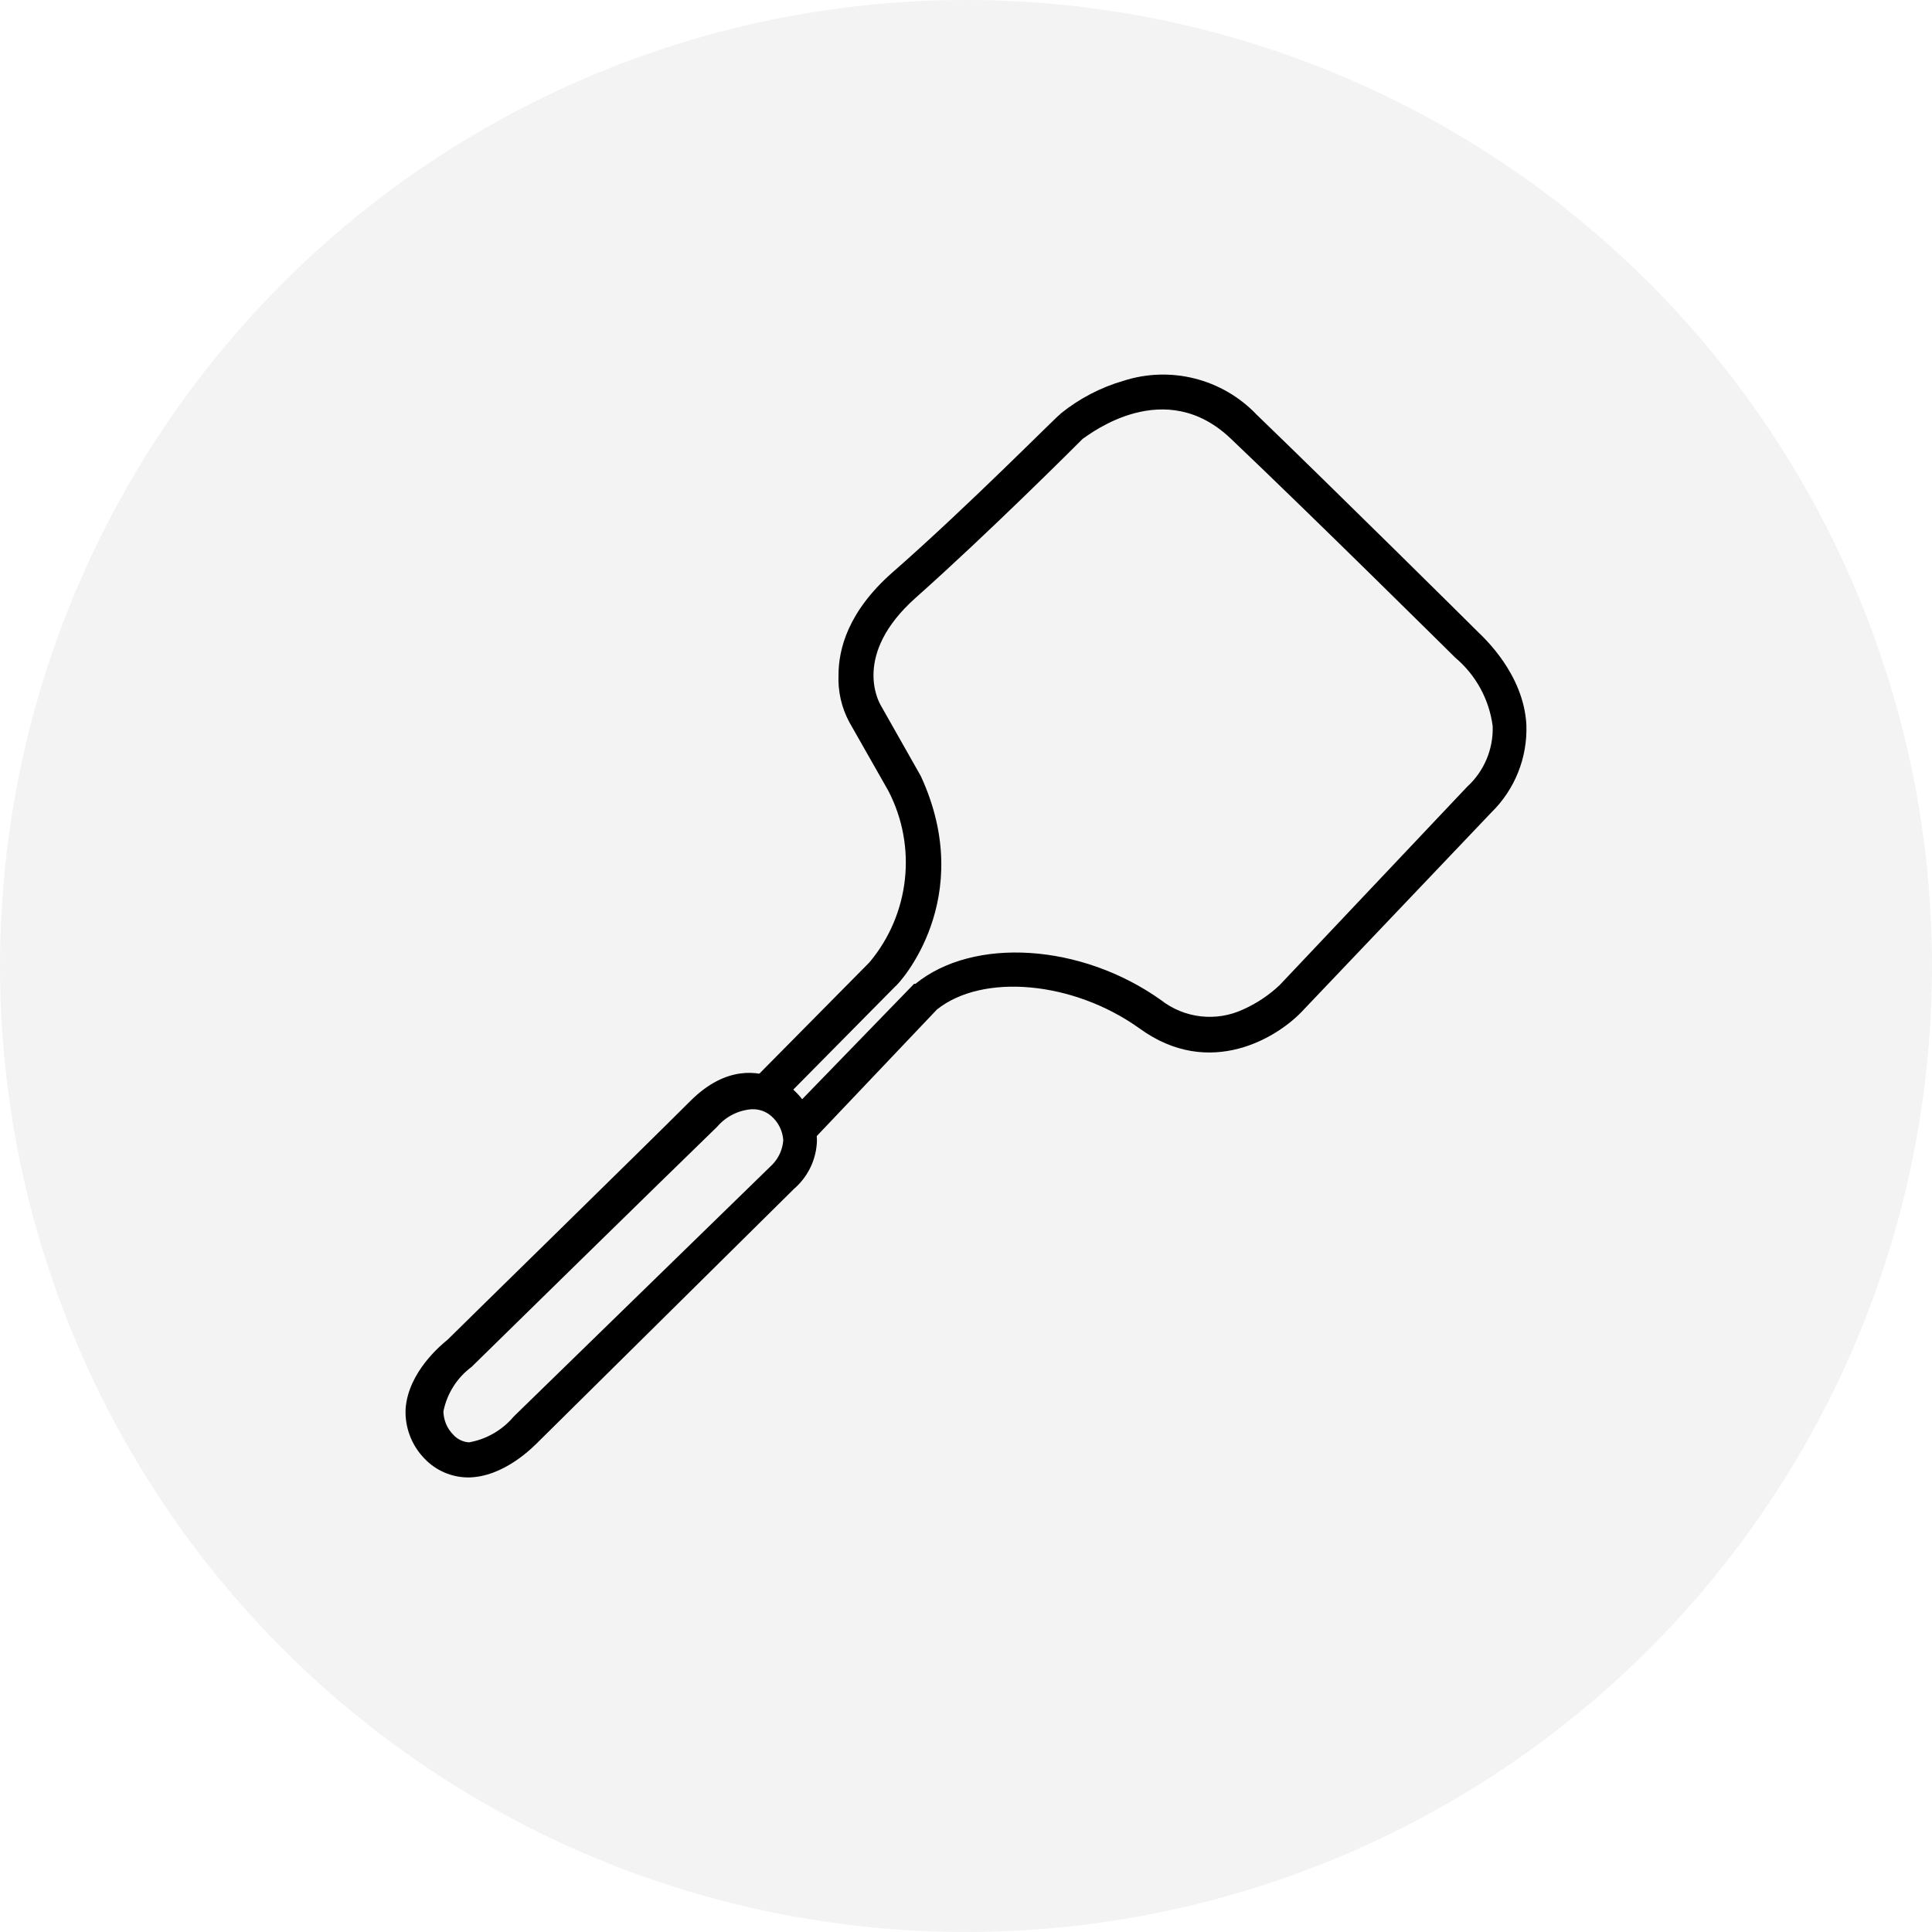
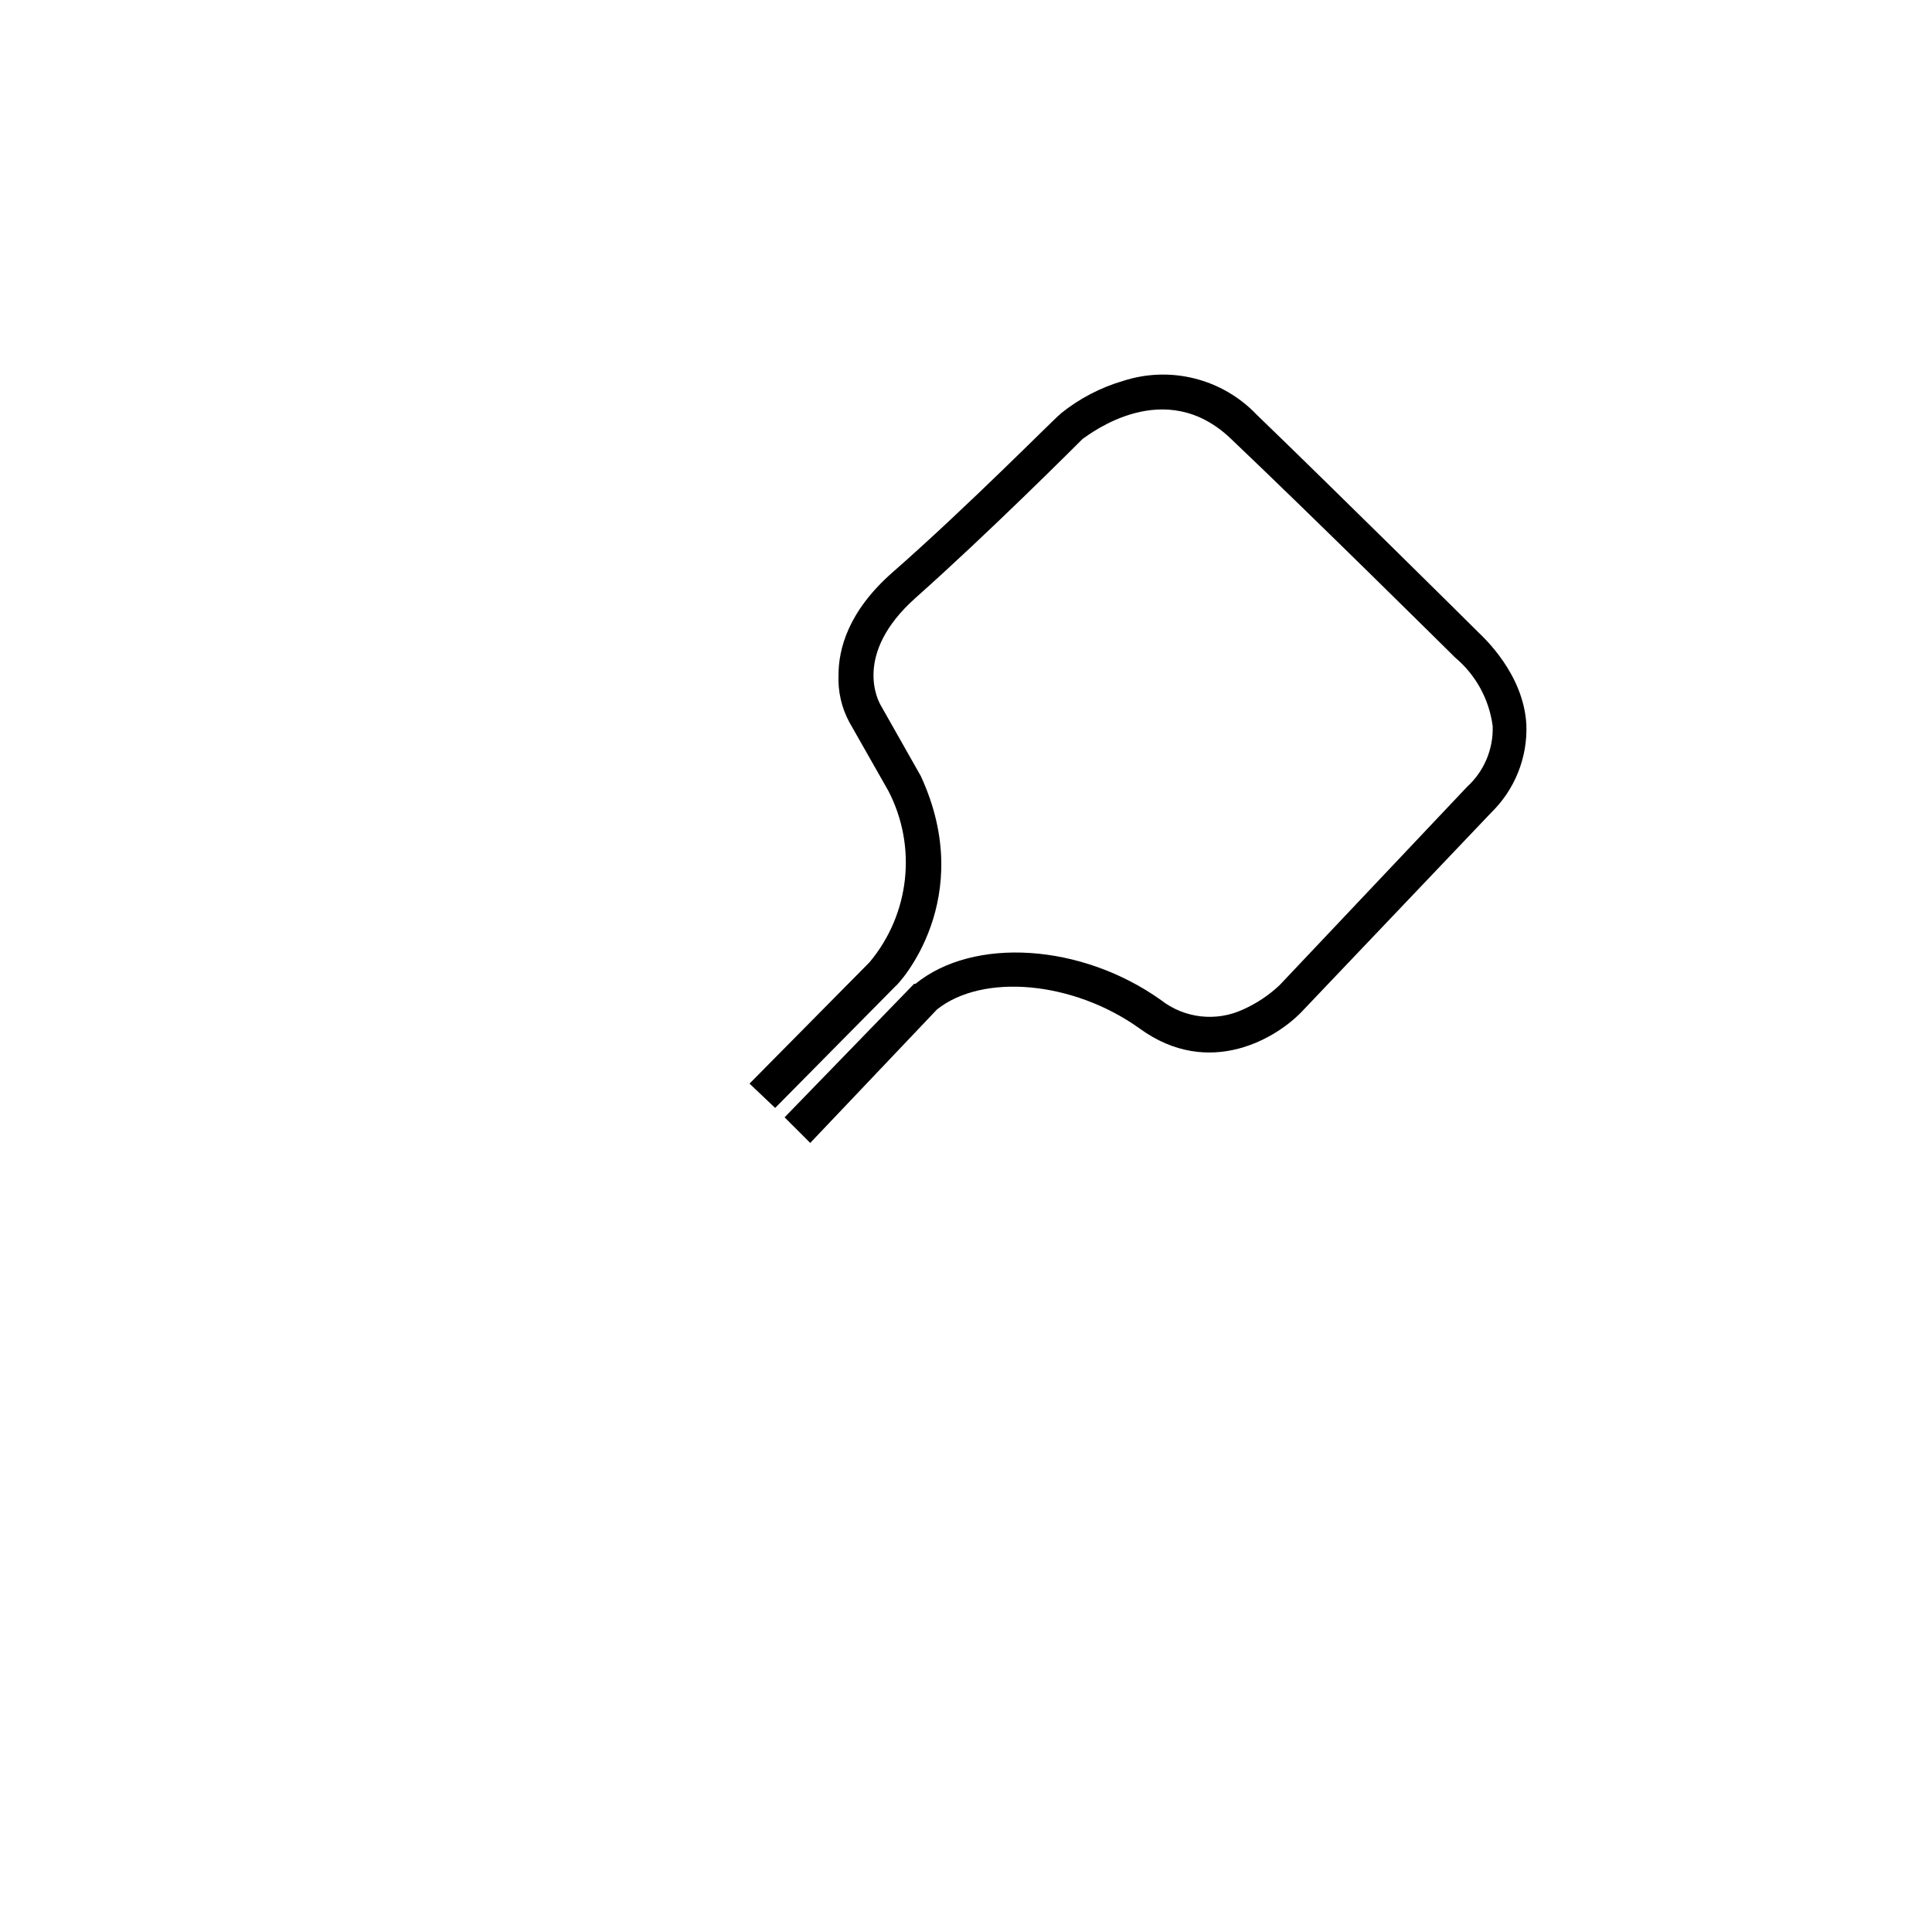
<svg xmlns="http://www.w3.org/2000/svg" id="Layer_1" width="71.56" height="71.56" viewBox="0 0 71.56 71.56">
-   <circle cx="35.78" cy="35.78" r="35.78" style="isolation:isolate; opacity:.05; stroke-width:0px;" />
  <path d="m30.01,42.333l-.949-.948,4.796-4.944h.05c2.148-1.749,6.145-1.499,9.092.599.869.68,2.047.815,3.047.349.497-.222.953-.526,1.349-.899l6.944-7.346c.63-.574.977-1.396.949-2.248-.129-.995-.628-1.905-1.399-2.548l-.049-.05c-.05-.05-5.246-5.196-8.244-8.043-2.448-2.348-5.196-.2-5.495,0-.3.3-3.497,3.497-6.195,5.895-2.348,2.098-1.349,3.847-1.299,3.947h0l1.499,2.648c2.098,4.546-.8,7.694-.949,7.795h0l-4.446,4.497-.949-.901,4.446-4.496c1.491-1.781,1.766-4.282.698-6.344l-1.448-2.548c-.288-.536-.426-1.14-.4-1.749,0-.949.349-2.348,1.998-3.797,2.798-2.448,6.145-5.845,6.195-5.845l.05-.05c.68-.546,1.461-.954,2.299-1.199,1.751-.568,3.673-.083,4.944,1.249,2.898,2.797,7.894,7.743,8.193,8.043.2.2,1.699,1.549,1.799,3.447.044,1.217-.428,2.397-1.299,3.248l-6.942,7.294c-.949,1.047-3.497,2.598-6.095.698-2.448-1.749-5.795-2.049-7.494-.698l-4.697,4.946Z" style="stroke-width:0px;" />
-   <path d="m17.321,54.723c-.605-.007-1.182-.259-1.598-.698-.48-.492-.734-1.163-.699-1.85.1-1.349,1.299-2.348,1.549-2.548.45-.45,7.446-7.294,8.992-8.842,1.349-1.349,2.548-1.099,3.148-.849.26.102.498.254.698.45h0c.518.478.824,1.143.849,1.848-.016.693-.324,1.346-.849,1.799l-9.443,9.342c-.2.2-1.299,1.349-2.648,1.349h0Zm10.541-13.639c-.503.032-.971.267-1.299.65h0c-1.651,1.598-8.993,8.792-9.042,8.842l-.05.05c-.541.401-.914.988-1.047,1.649.005.317.129.621.349.849.151.177.368.285.6.3h0c.644-.114,1.227-.45,1.649-.949l.05-.05,9.54-9.294c.234-.244.376-.562.4-.899-.023-.348-.185-.672-.45-.899h0c-.194-.167-.443-.255-.699-.247Z" style="stroke-width:0px;" />
</svg>